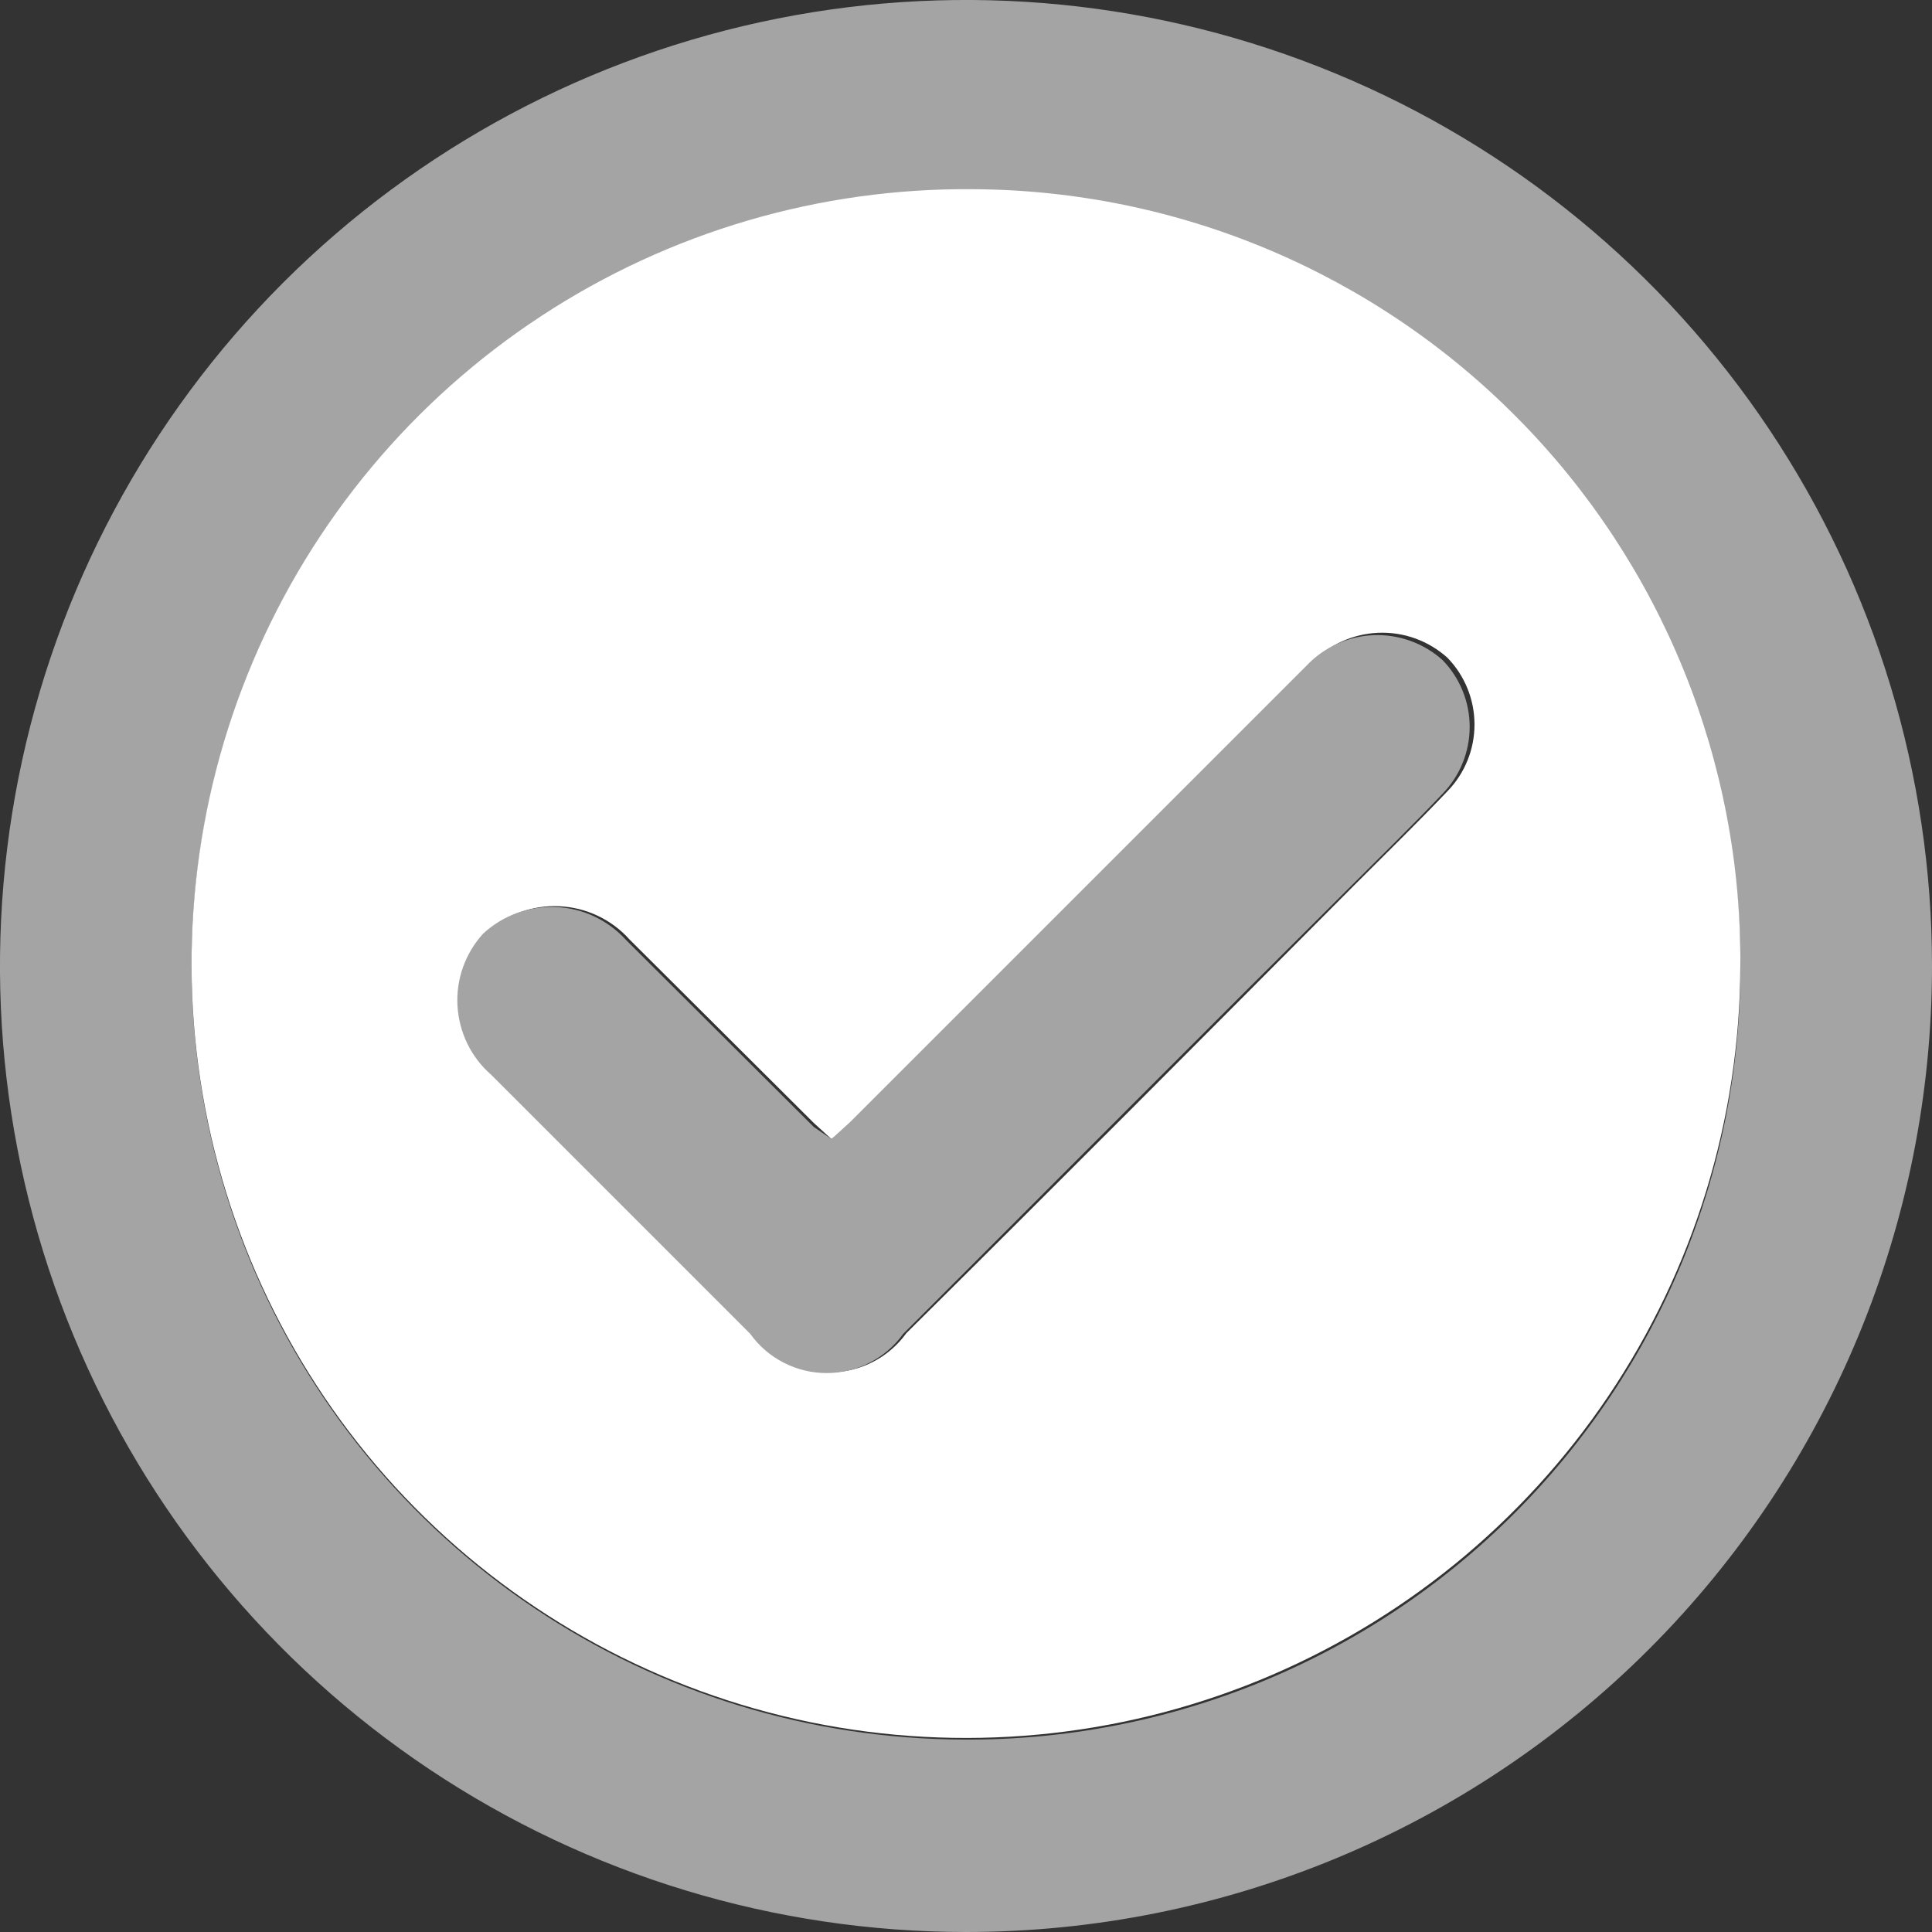
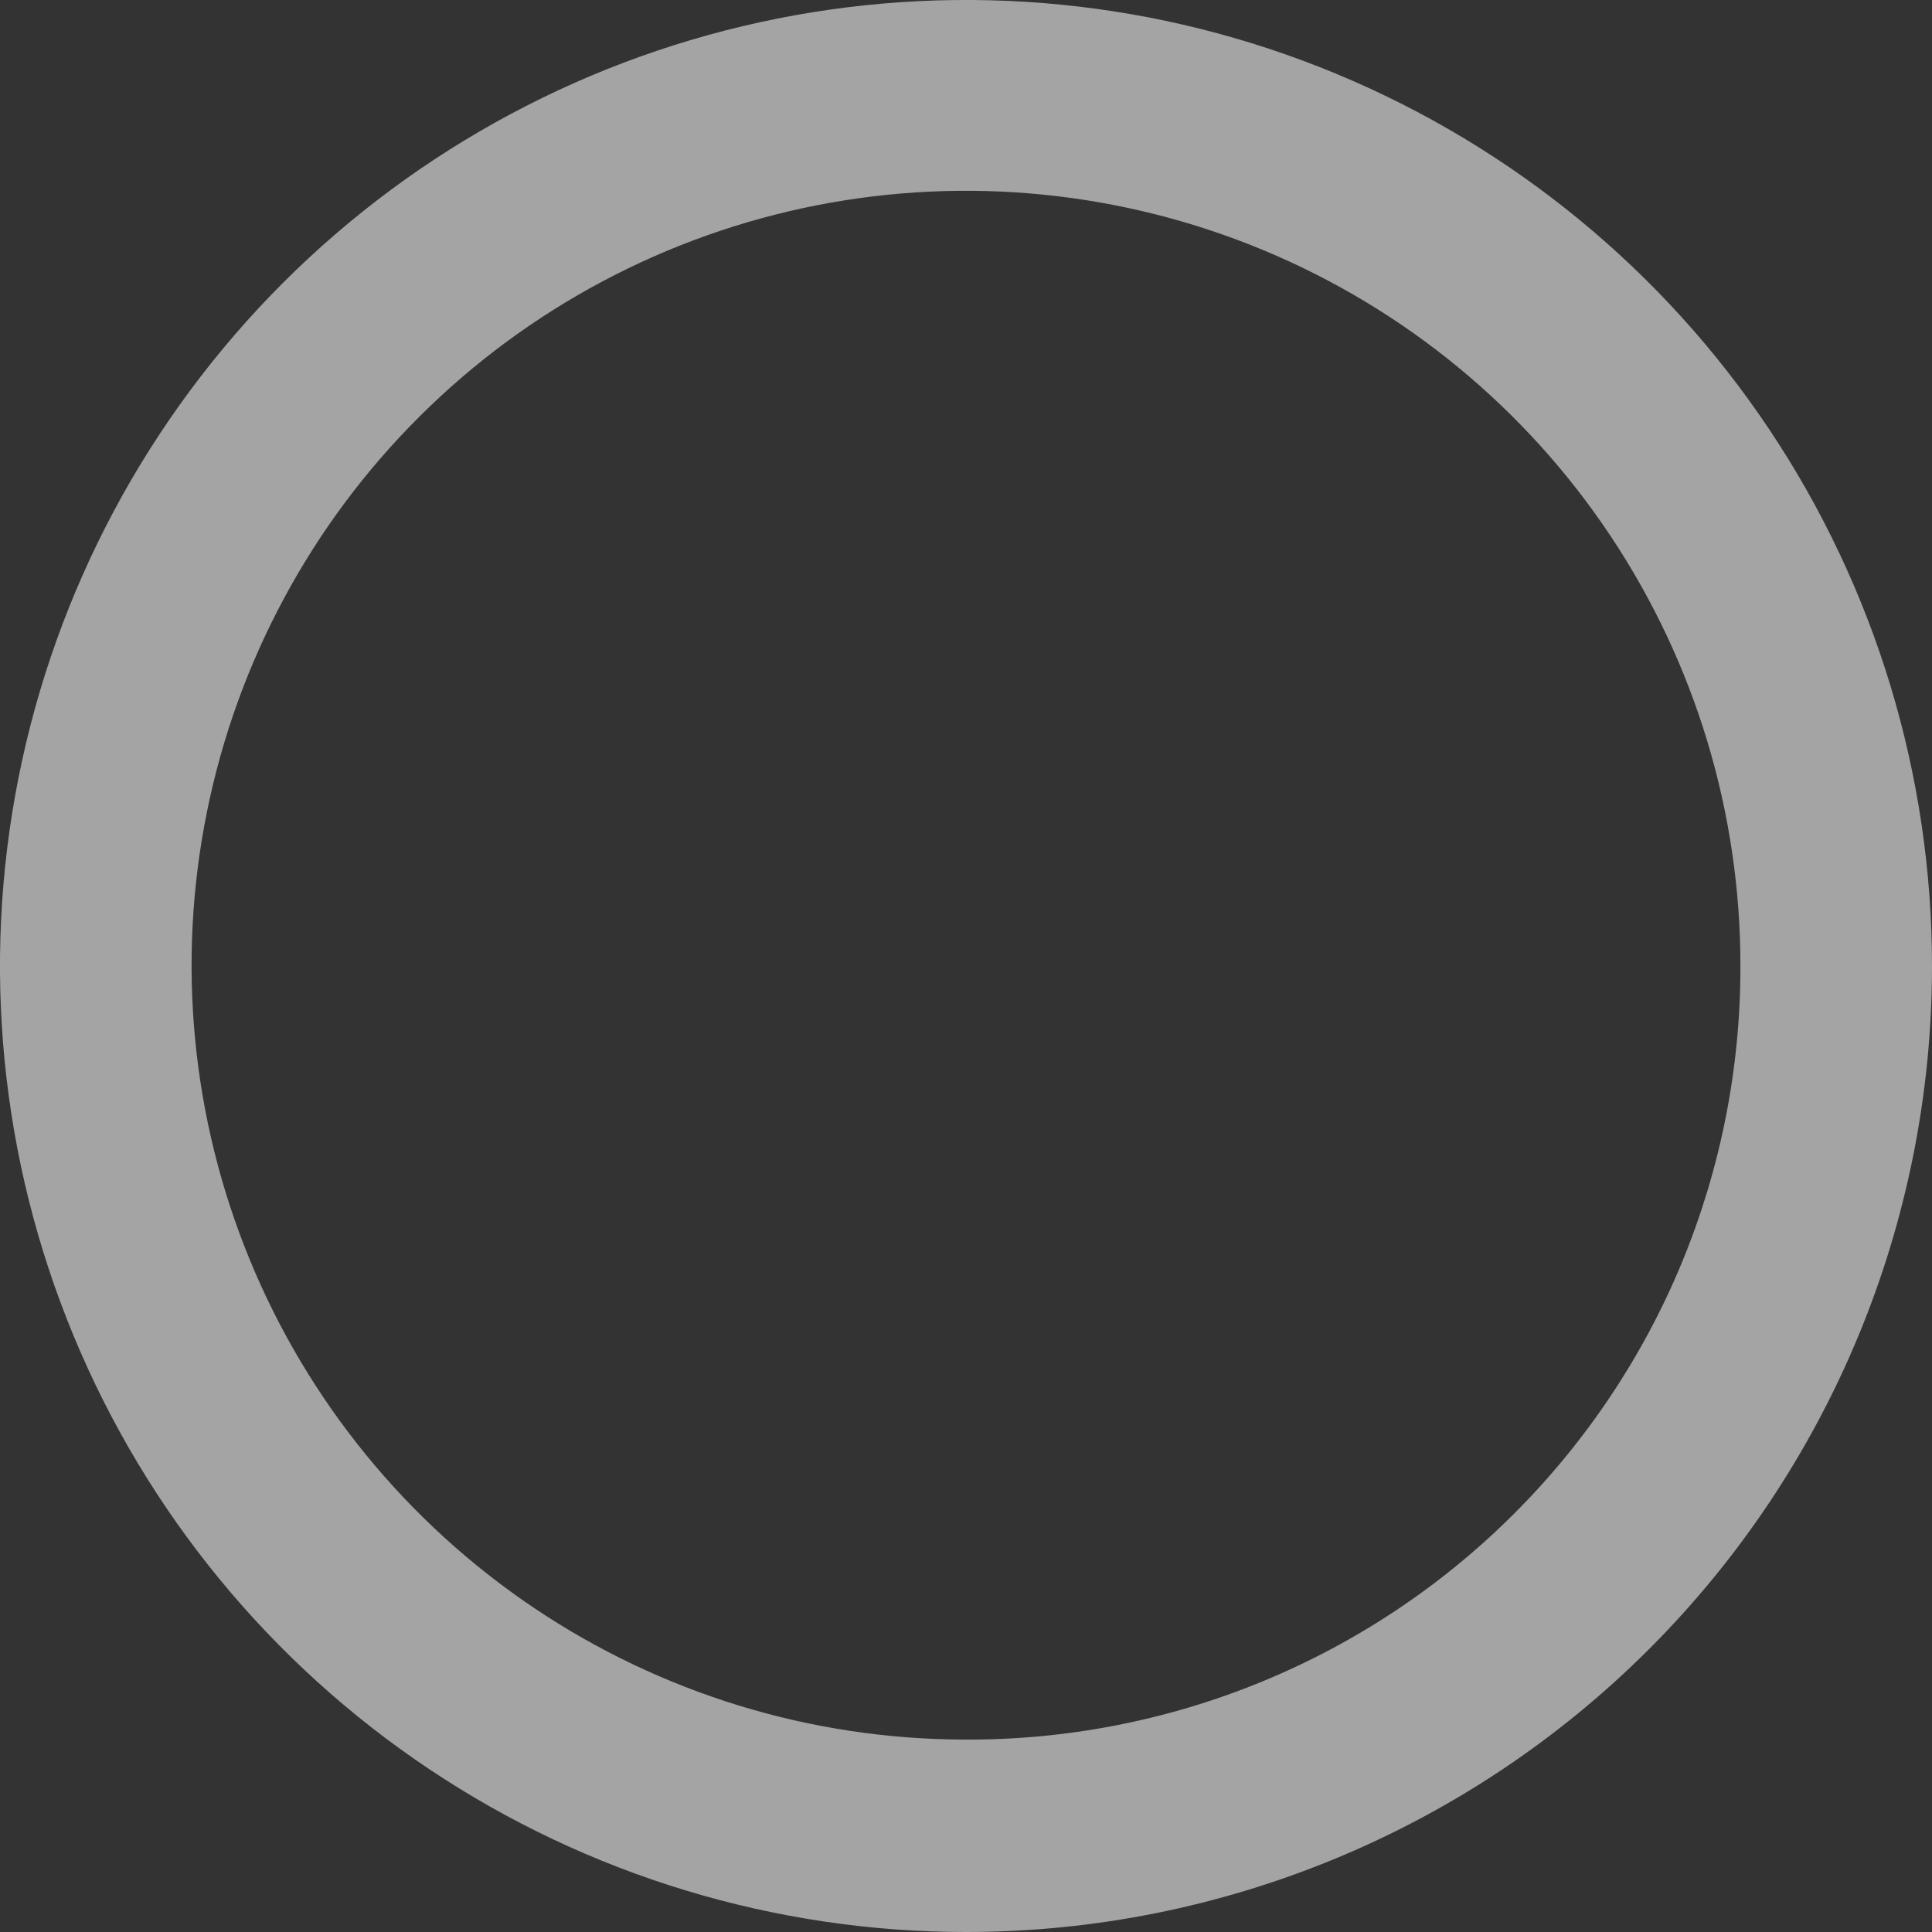
<svg xmlns="http://www.w3.org/2000/svg" width="30" height="30" viewBox="0 0 30 30" fill="none">
  <rect x="0" y="0" width="30" height="30" fill="#333333" stroke="none" />
  <path d="M15 30C12.033 30 9.133 29.12 6.666 27.472C4.2 25.824 2.277 23.481 1.142 20.74C0.006 17.999 -0.291 14.983 0.288 12.074C0.867 9.164 2.296 6.491 4.393 4.393C6.491 2.296 9.164 0.867 12.074 0.288C14.983 -0.291 17.999 0.006 20.74 1.142C23.481 2.277 25.824 4.2 27.472 6.666C29.12 9.133 30 12.033 30 15C30 18.978 28.42 22.794 25.607 25.607C22.794 28.42 18.978 30 15 30ZM27.025 15C27.027 12.623 26.325 10.298 25.007 8.32C23.689 6.341 21.814 4.798 19.619 3.885C17.424 2.972 15.008 2.73 12.675 3.189C10.343 3.649 8.199 4.789 6.515 6.467C4.83 8.144 3.681 10.284 3.212 12.614C2.742 14.944 2.974 17.362 3.878 19.56C4.782 21.759 6.318 23.64 8.291 24.967C10.264 26.293 12.585 27.005 14.963 27.012C16.545 27.022 18.114 26.719 19.579 26.119C21.043 25.52 22.375 24.636 23.496 23.519C24.618 22.402 25.507 21.075 26.113 19.613C26.718 18.15 27.028 16.583 27.025 15Z" fill="#A4A4A4" />
-   <path d="M27.024 15C27.017 17.381 26.302 19.707 24.972 21.682C23.641 23.657 21.753 25.192 19.549 26.093C17.345 26.994 14.922 27.22 12.589 26.743C10.256 26.265 8.117 25.106 6.444 23.412C4.77 21.717 3.638 19.564 3.189 17.225C2.741 14.886 2.998 12.467 3.926 10.274C4.855 8.081 6.413 6.213 8.405 4.907C10.396 3.601 12.731 2.915 15.112 2.938C16.687 2.946 18.244 3.264 19.696 3.875C21.147 4.486 22.464 5.377 23.57 6.498C24.677 7.618 25.552 8.946 26.144 10.405C26.737 11.864 27.036 13.425 27.024 15ZM12.912 17.688L12.637 17.438L9.775 14.588C9.636 14.433 9.468 14.308 9.281 14.22C9.093 14.131 8.89 14.081 8.683 14.072C8.476 14.062 8.269 14.094 8.074 14.166C7.88 14.237 7.701 14.347 7.55 14.488C7.413 14.639 7.307 14.816 7.239 15.008C7.171 15.2 7.142 15.404 7.154 15.607C7.166 15.811 7.218 16.01 7.307 16.194C7.396 16.377 7.521 16.541 7.675 16.675L11.7 20.7C11.835 20.888 12.013 21.042 12.22 21.148C12.426 21.254 12.655 21.309 12.887 21.309C13.119 21.309 13.348 21.254 13.554 21.148C13.761 21.042 13.939 20.888 14.075 20.7C16.399 18.4 18.7 16.087 21.025 13.75C21.512 13.262 22 12.787 22.475 12.287C22.745 12.01 22.896 11.638 22.896 11.25C22.896 10.863 22.745 10.49 22.475 10.213C22.181 9.948 21.795 9.809 21.401 9.826C21.006 9.842 20.633 10.012 20.362 10.3L13.287 17.375L12.912 17.688Z" fill="white" />
-   <path d="M12.912 17.687L13.212 17.412L20.287 10.337C20.558 10.05 20.931 9.879 21.326 9.863C21.72 9.847 22.106 9.986 22.4 10.25C22.67 10.527 22.821 10.9 22.821 11.287C22.821 11.675 22.67 12.047 22.4 12.325C21.925 12.825 21.437 13.3 20.95 13.787C18.637 16.087 16.337 18.4 14.025 20.712C13.889 20.901 13.711 21.054 13.504 21.16C13.298 21.266 13.069 21.321 12.837 21.321C12.605 21.321 12.376 21.266 12.17 21.16C11.963 21.054 11.785 20.901 11.65 20.712L7.625 16.687C7.471 16.553 7.346 16.389 7.257 16.206C7.168 16.023 7.116 15.823 7.104 15.62C7.092 15.416 7.121 15.212 7.189 15.02C7.257 14.828 7.363 14.651 7.5 14.5C7.651 14.359 7.83 14.249 8.024 14.178C8.219 14.107 8.426 14.075 8.633 14.084C8.84 14.093 9.043 14.143 9.231 14.232C9.418 14.321 9.586 14.446 9.725 14.6L12.637 17.5L12.912 17.687Z" fill="#A4A4A4" />
</svg>